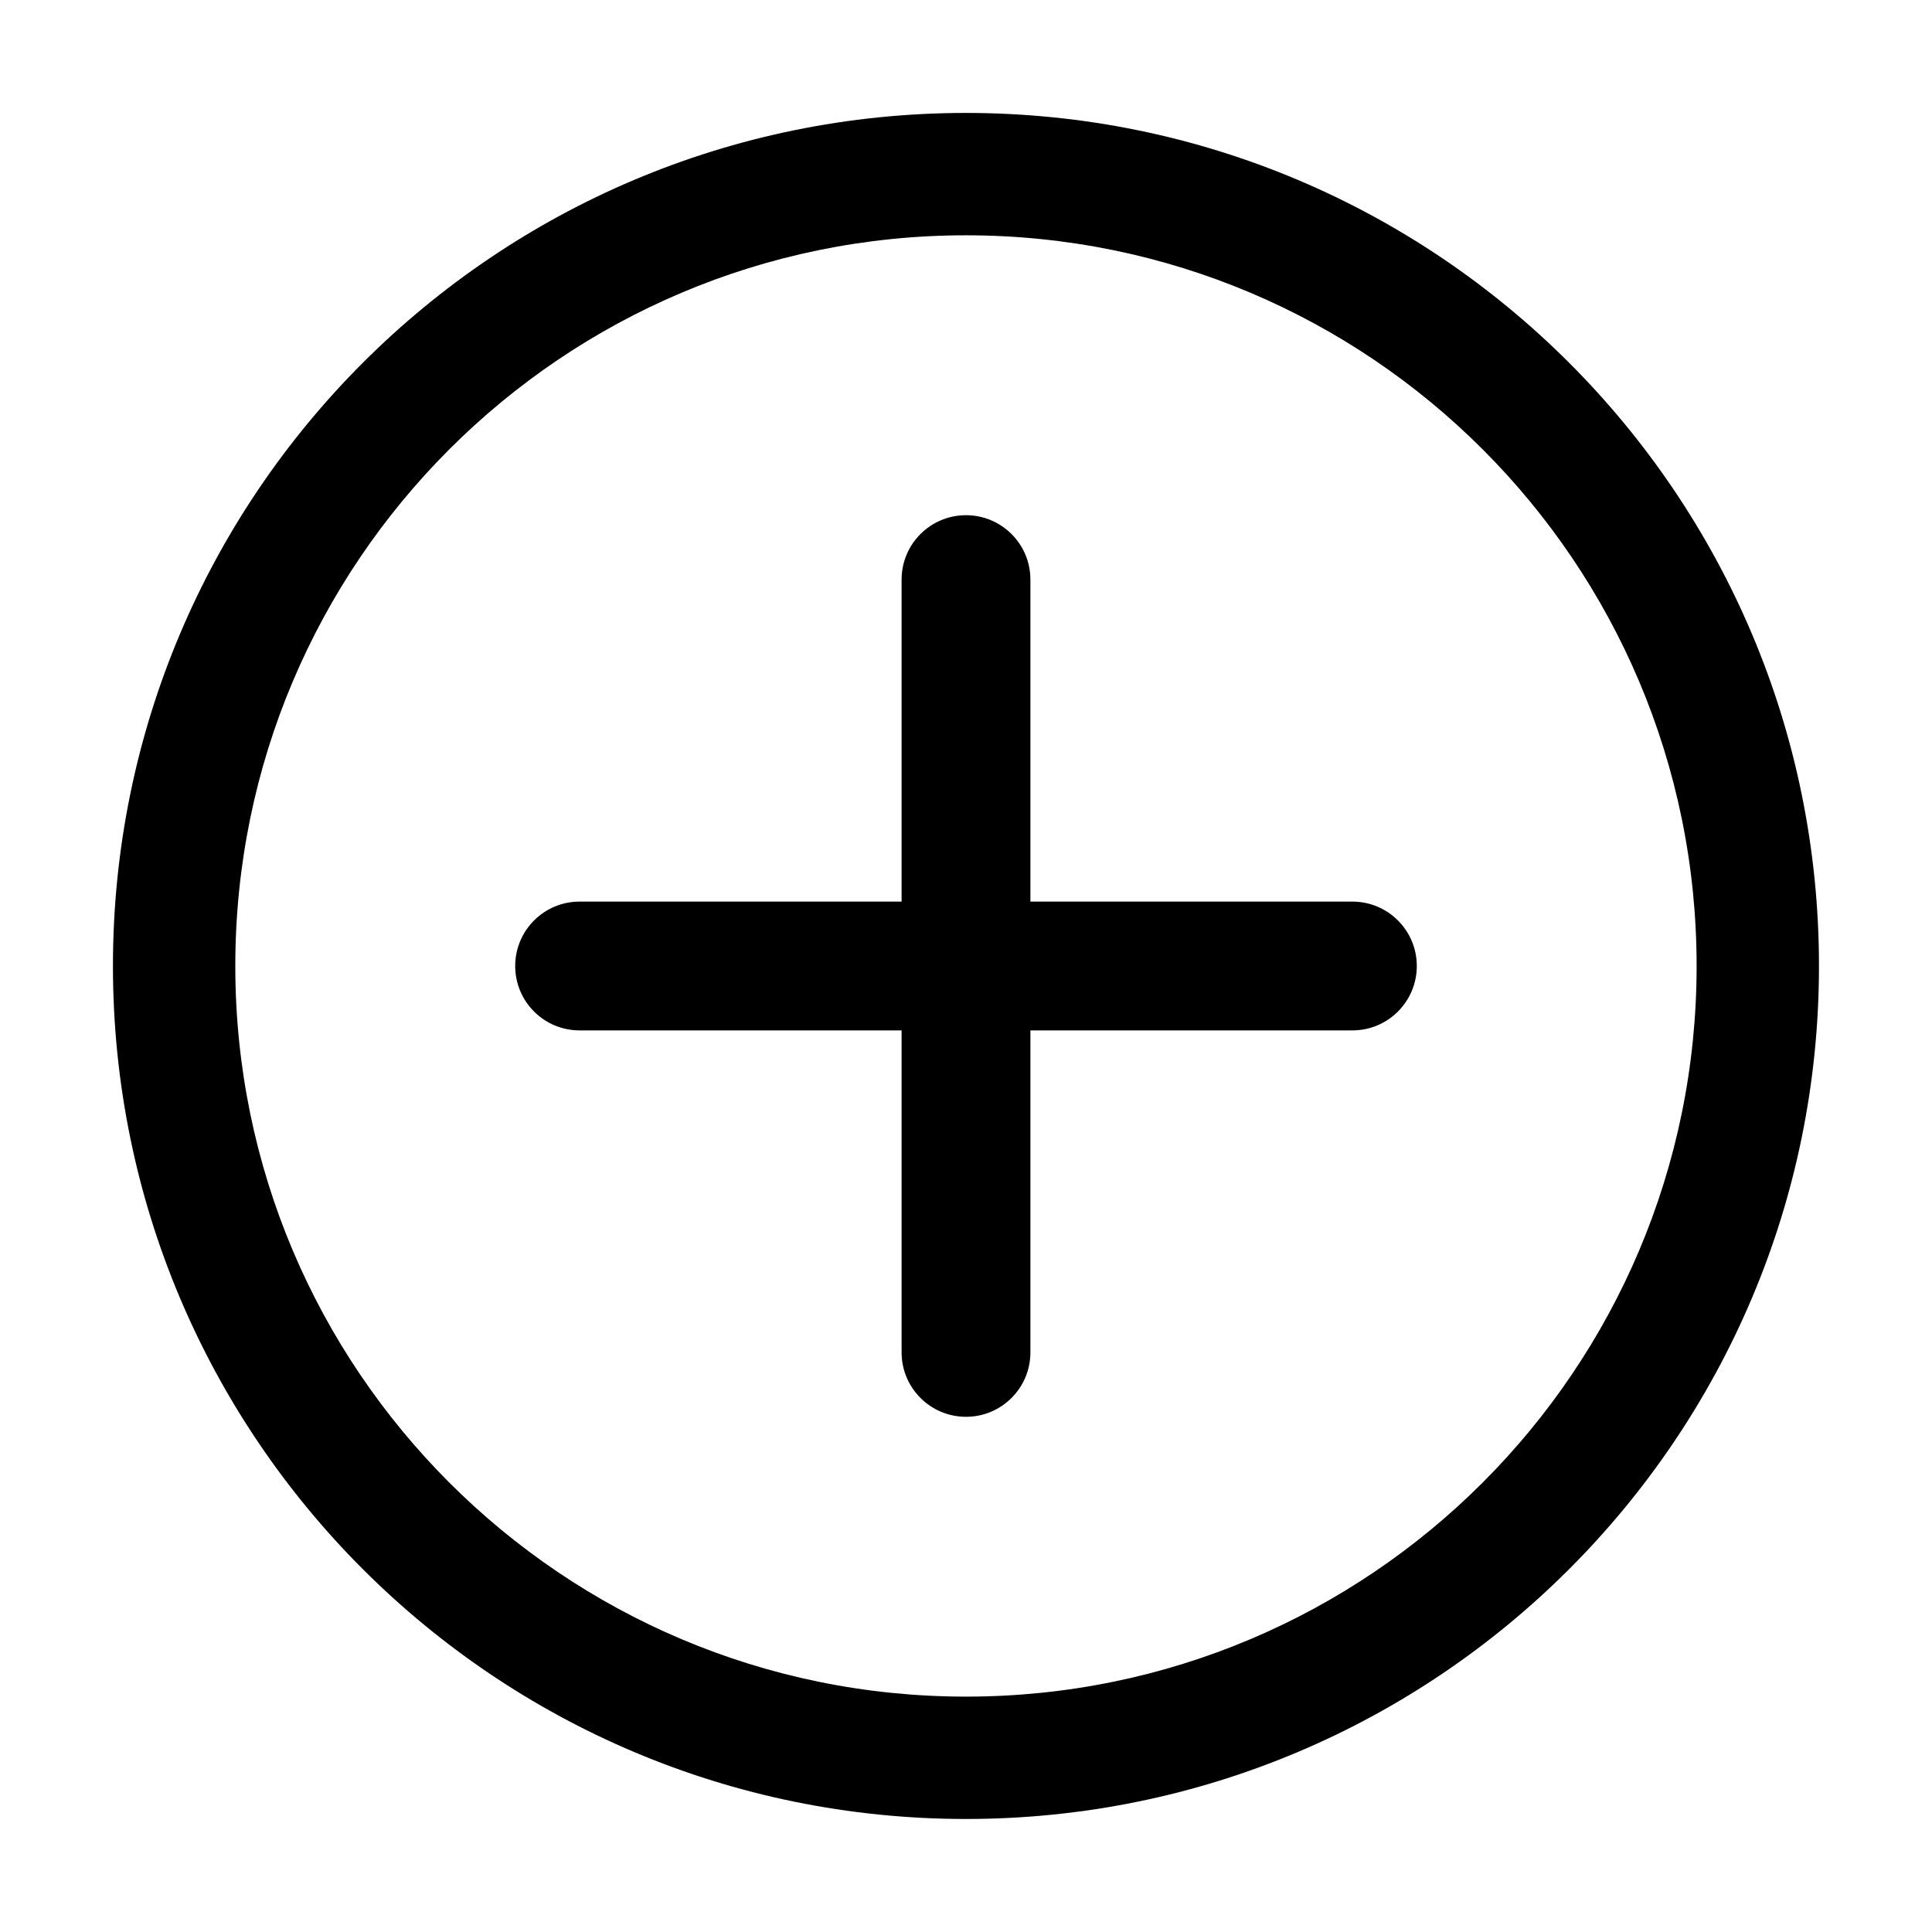
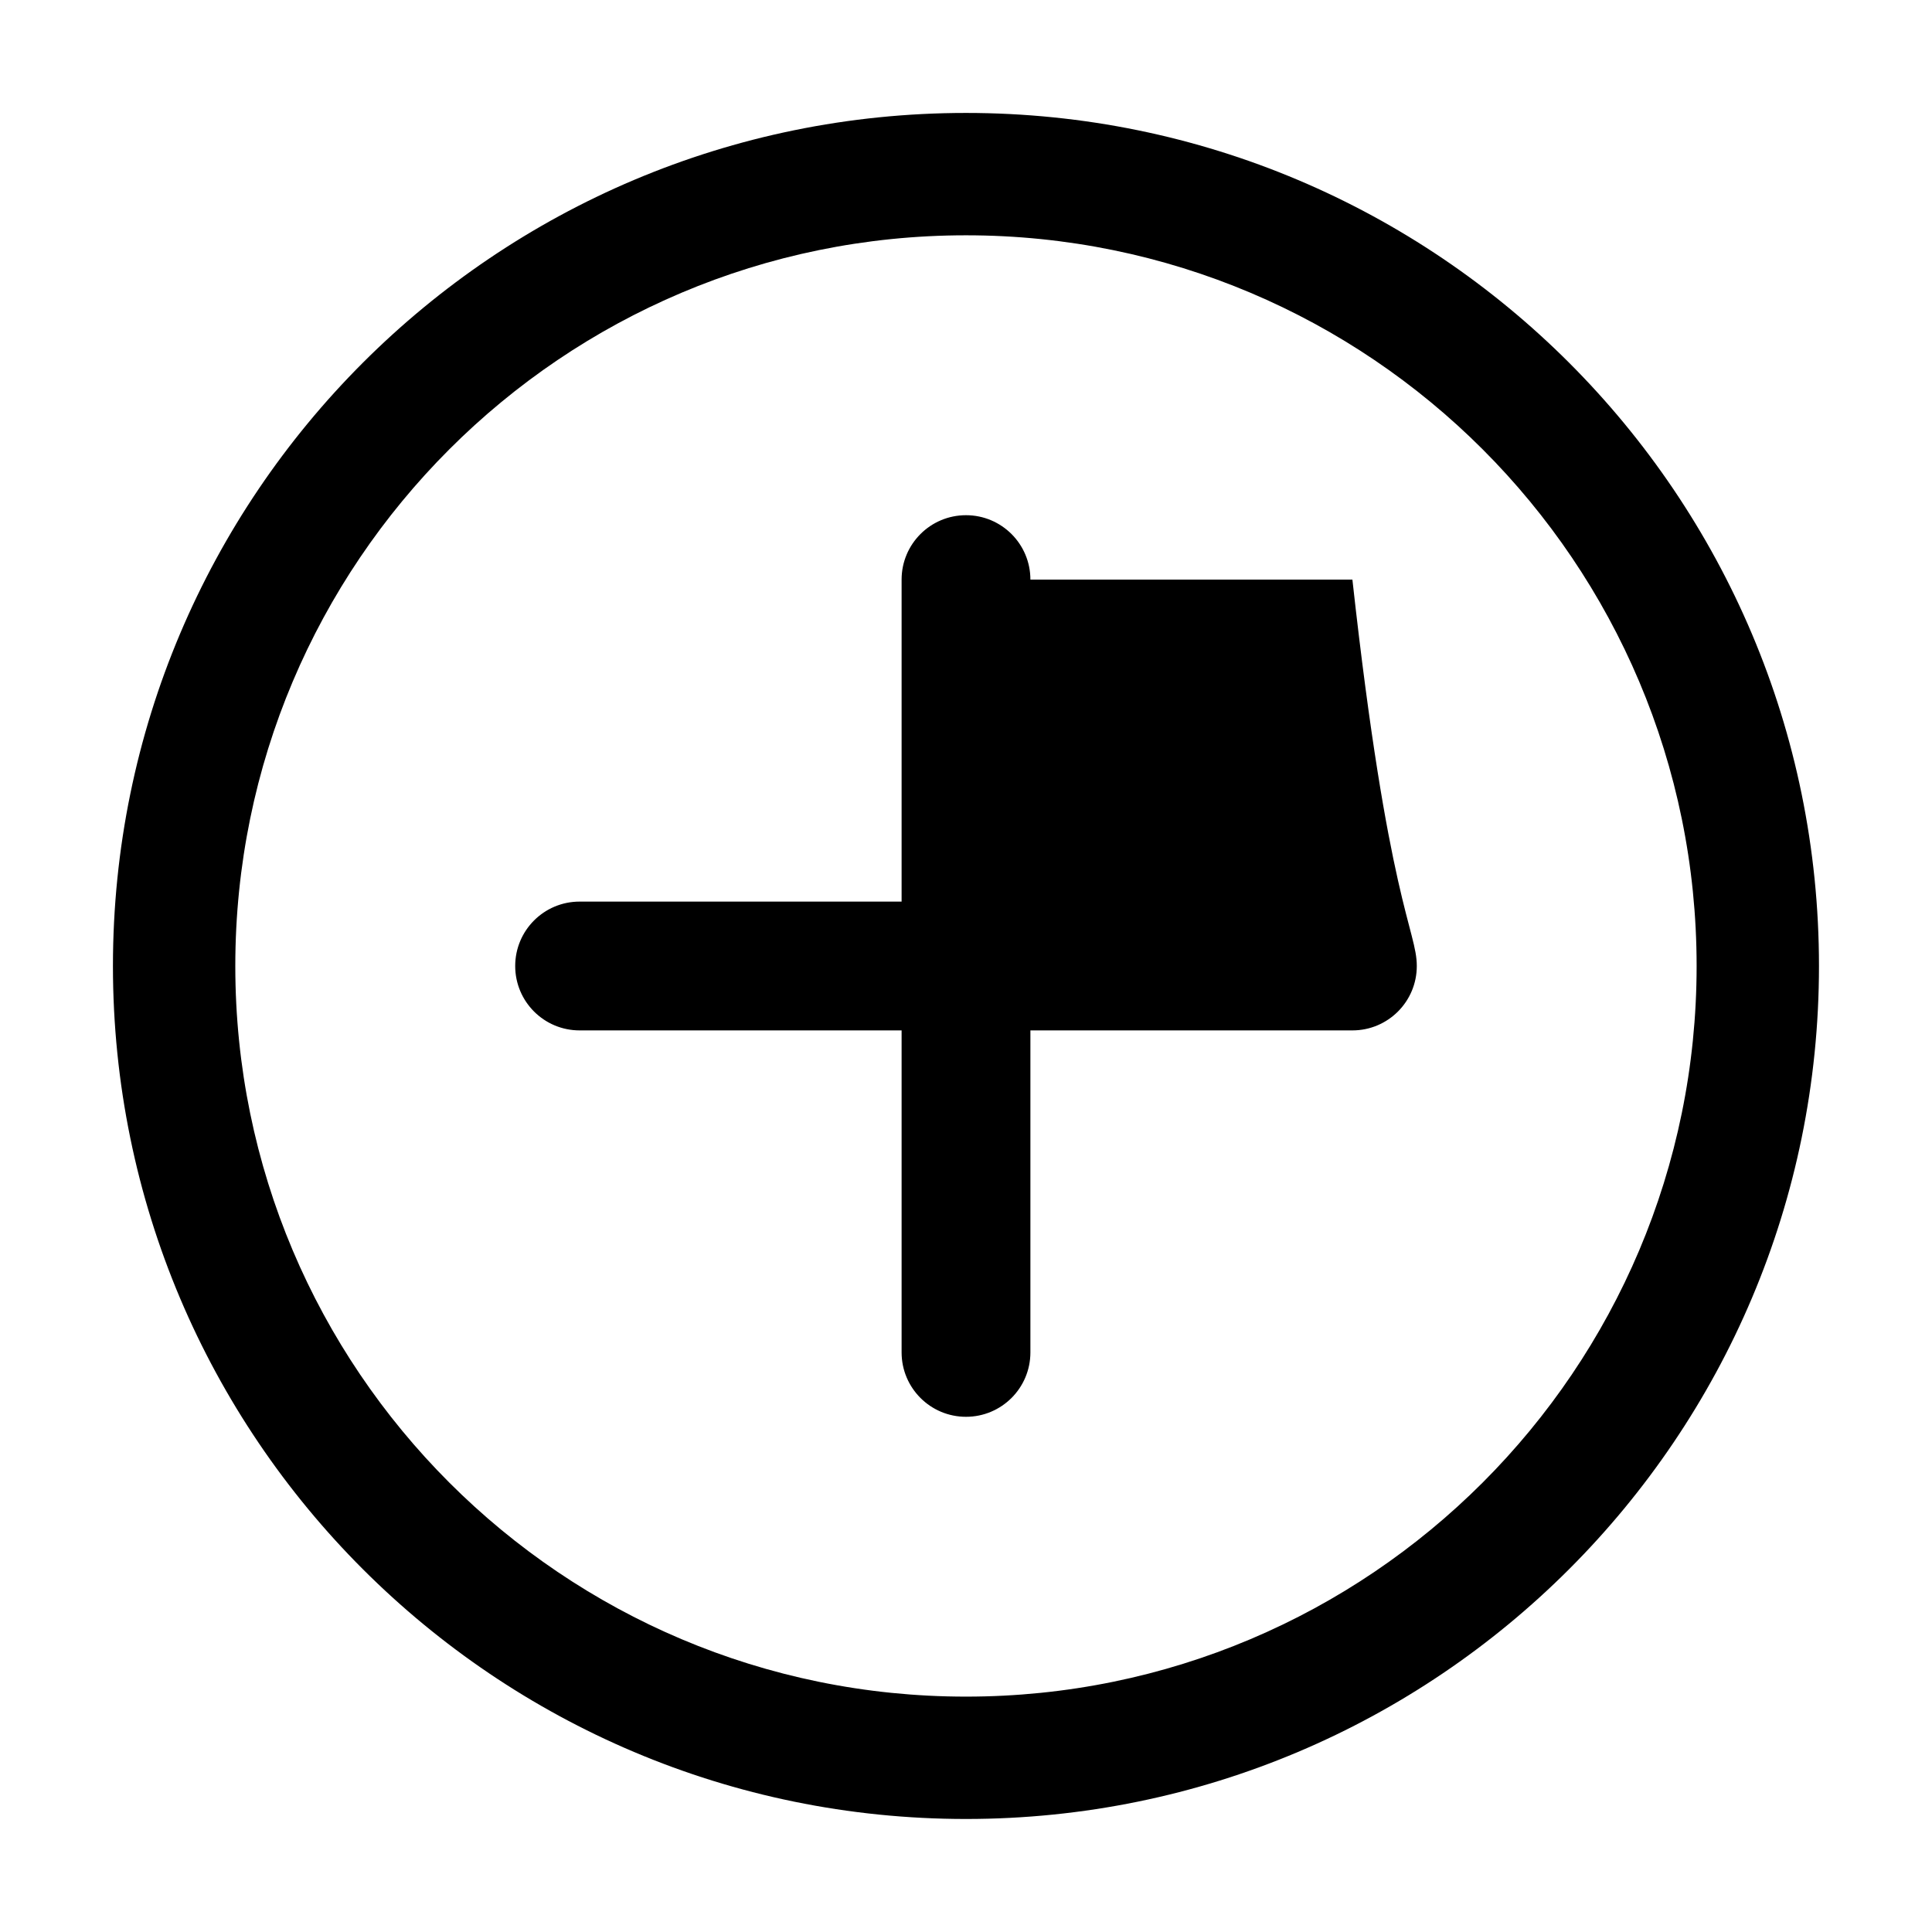
<svg xmlns="http://www.w3.org/2000/svg" width="24" height="24" viewBox="0 0 24 24" fill="none">
-   <path fill-rule="evenodd" clip-rule="evenodd" d="M12 1.403C6.148 1.403 1.403 6.147 1.403 12C1.403 17.852 6.148 22.596 12 22.596C17.852 22.596 22.596 17.852 22.596 12C22.596 6.147 17.852 1.403 12 1.403ZM2.923 12C2.923 6.987 6.987 2.923 12 2.923C17.013 2.923 21.076 6.987 21.076 12C21.076 17.012 17.013 21.076 12 21.076C6.987 21.076 2.923 17.012 2.923 12ZM12 6.4C12.442 6.4 12.8 6.758 12.8 7.2V11.2H16.8C17.242 11.2 17.6 11.558 17.6 12C17.6 12.442 17.242 12.8 16.8 12.8H12.8V16.8C12.8 17.242 12.442 17.6 12 17.6C11.558 17.6 11.2 17.242 11.2 16.8V12.8H7.2C6.758 12.8 6.4 12.442 6.4 12C6.4 11.558 6.758 11.2 7.2 11.2H11.2V7.2C11.2 6.758 11.558 6.4 12 6.4Z" fill="black" />
+   <path fill-rule="evenodd" clip-rule="evenodd" d="M12 1.403C6.148 1.403 1.403 6.147 1.403 12C1.403 17.852 6.148 22.596 12 22.596C17.852 22.596 22.596 17.852 22.596 12C22.596 6.147 17.852 1.403 12 1.403ZM2.923 12C2.923 6.987 6.987 2.923 12 2.923C17.013 2.923 21.076 6.987 21.076 12C21.076 17.012 17.013 21.076 12 21.076C6.987 21.076 2.923 17.012 2.923 12ZM12 6.4C12.442 6.4 12.8 6.758 12.8 7.2H16.8C17.242 11.2 17.6 11.558 17.6 12C17.6 12.442 17.242 12.8 16.8 12.8H12.8V16.8C12.8 17.242 12.442 17.6 12 17.6C11.558 17.6 11.2 17.242 11.2 16.8V12.8H7.2C6.758 12.8 6.4 12.442 6.4 12C6.4 11.558 6.758 11.2 7.2 11.2H11.2V7.2C11.2 6.758 11.558 6.4 12 6.4Z" fill="black" />
</svg>